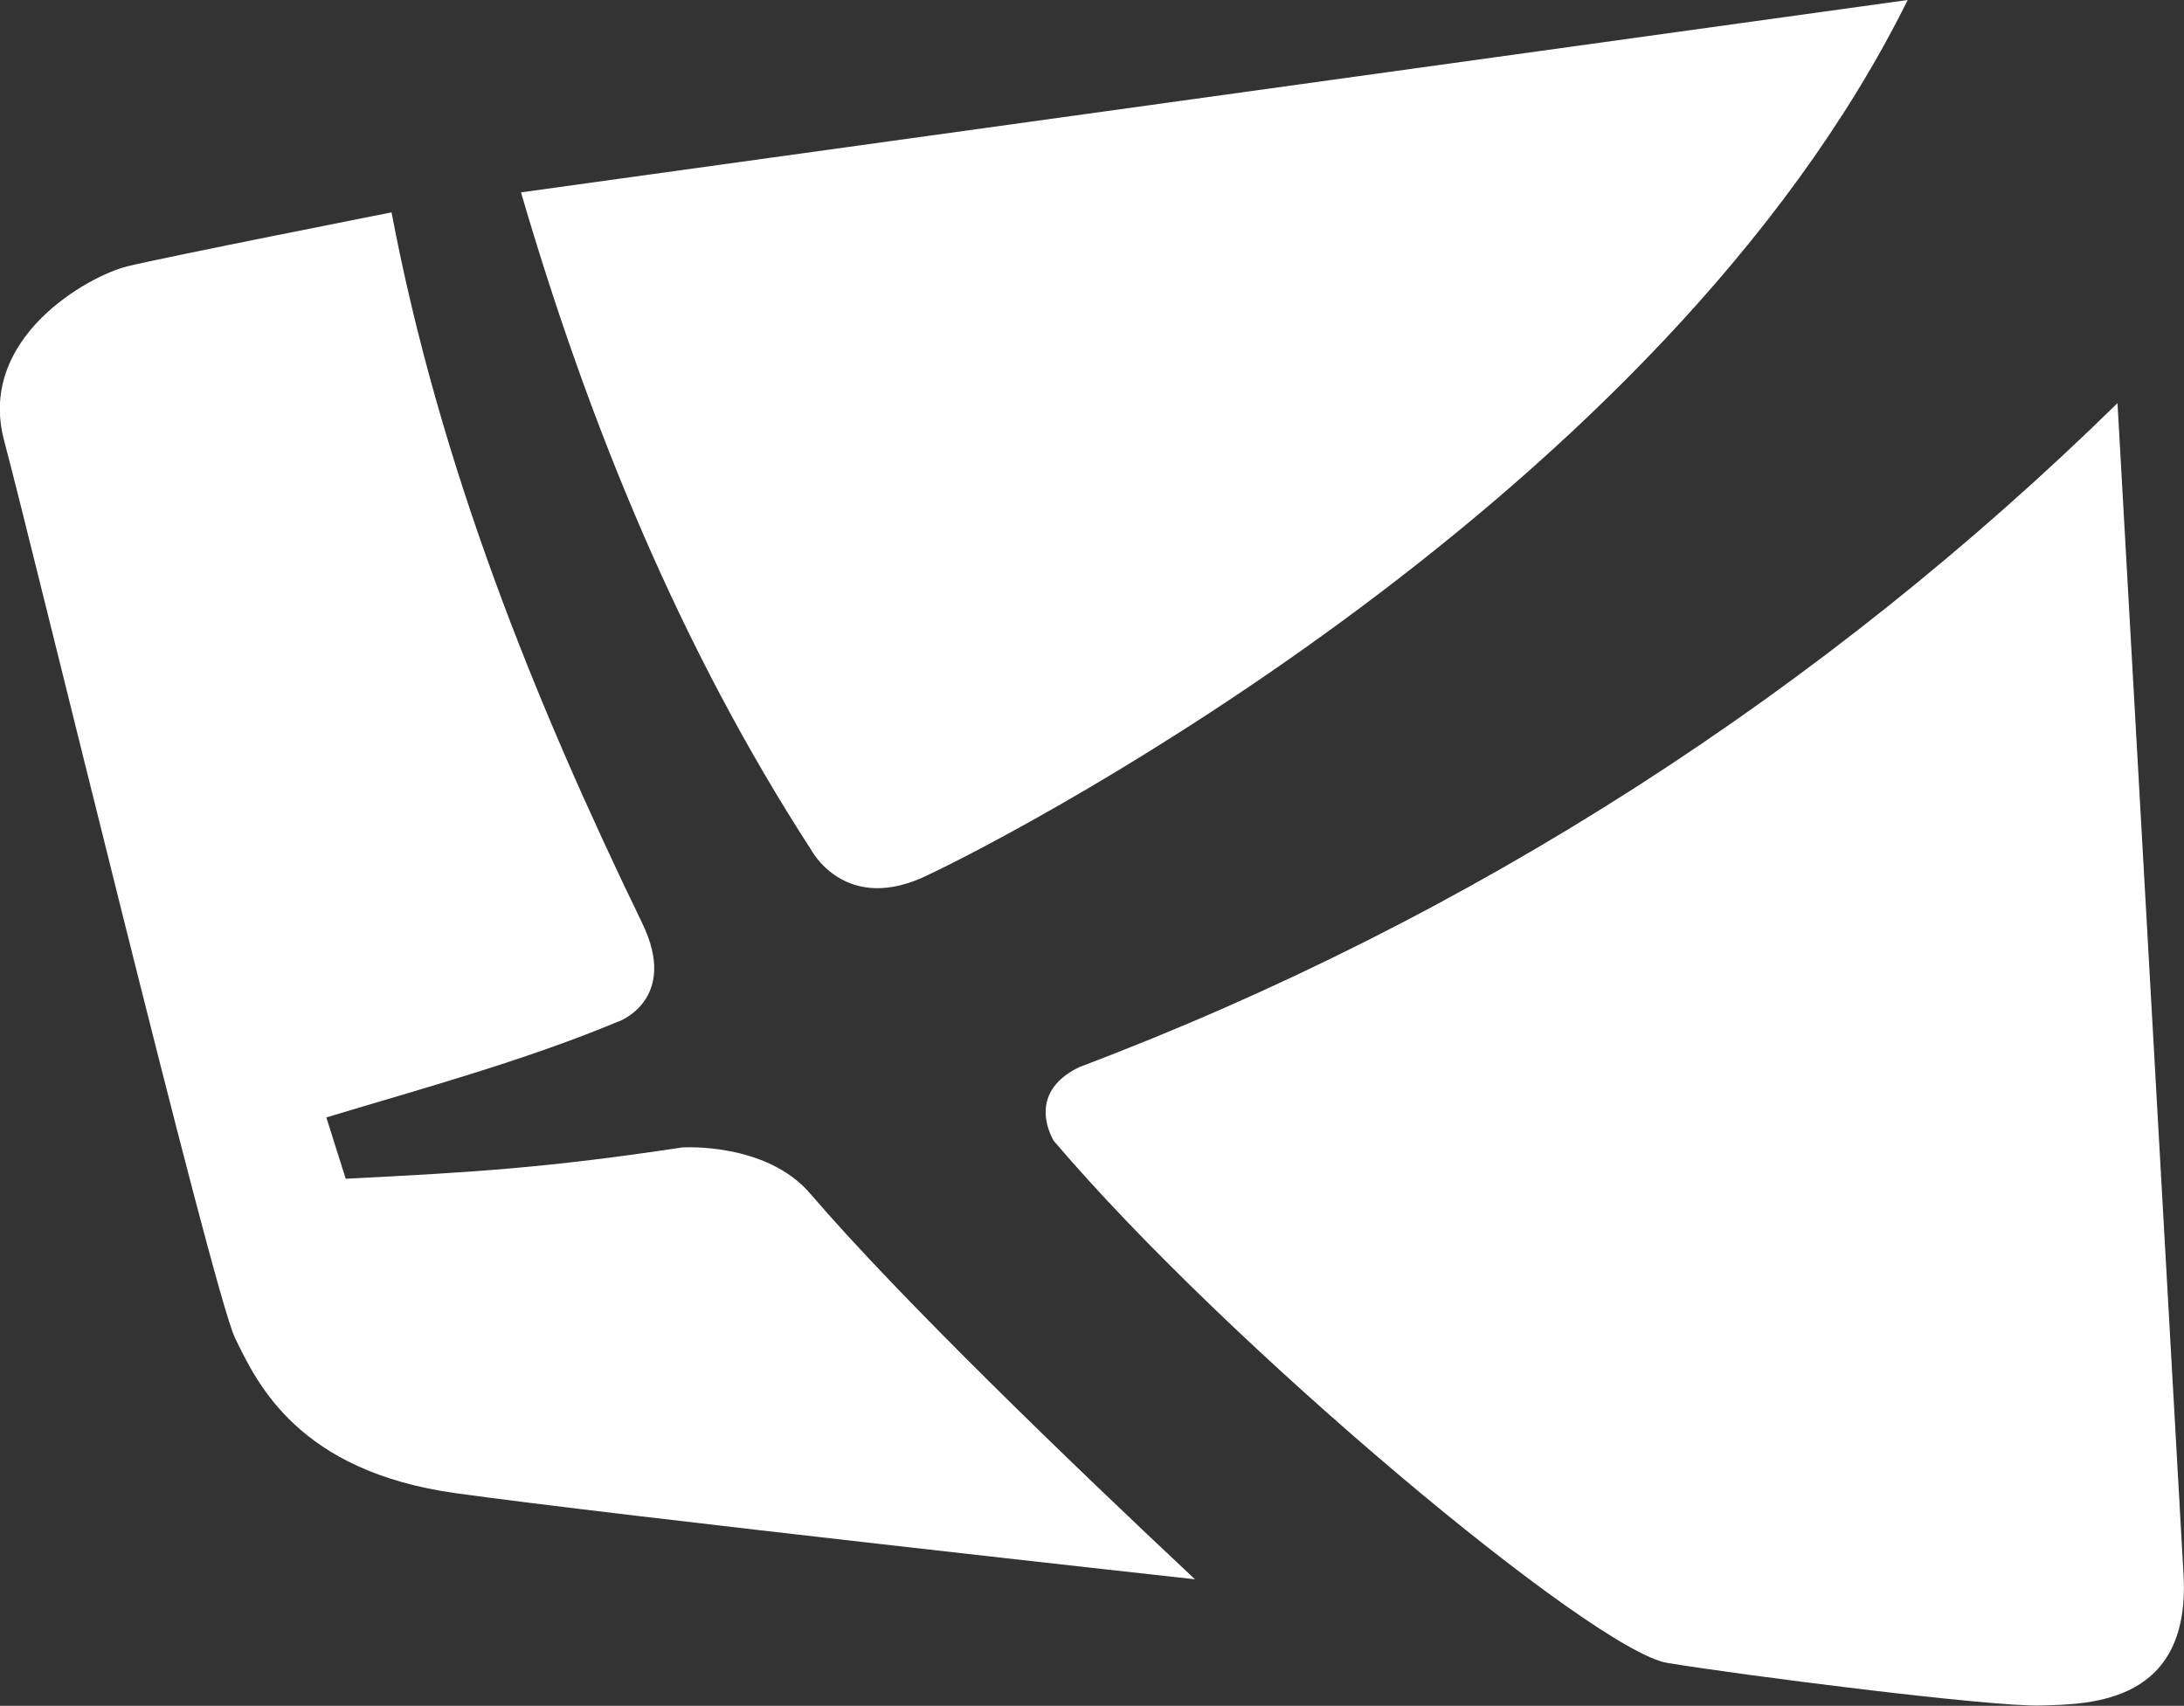
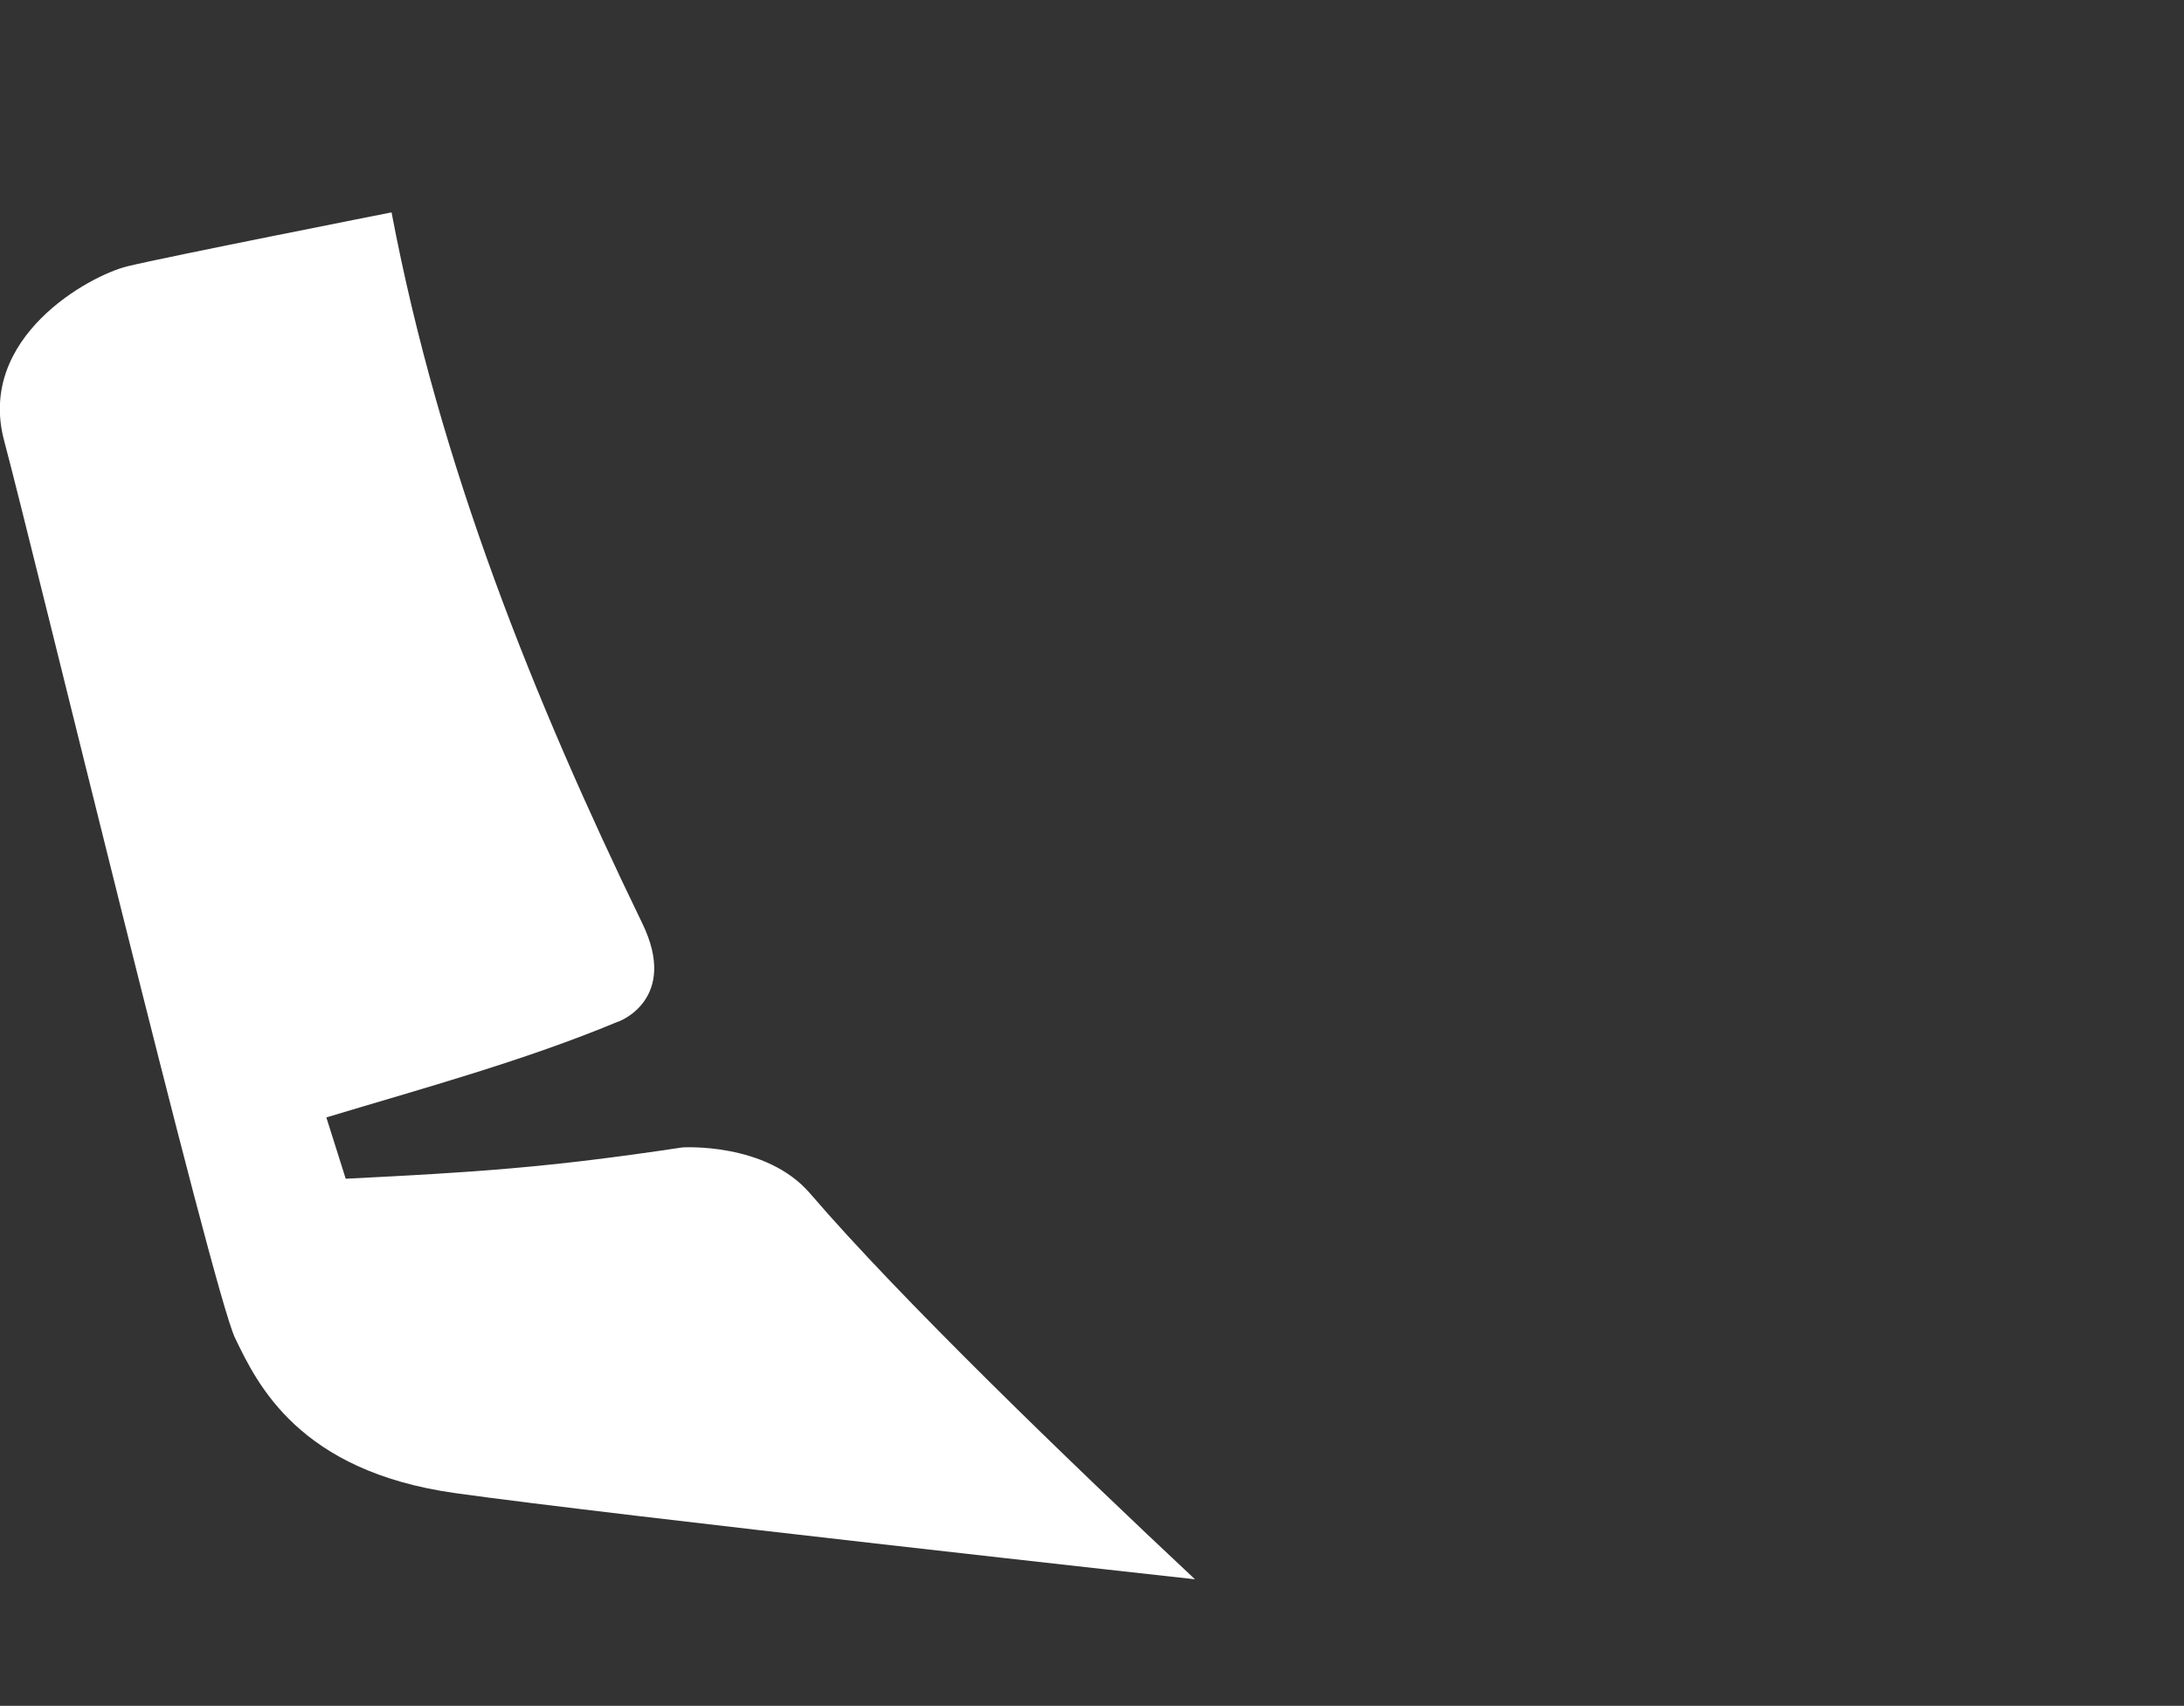
<svg xmlns="http://www.w3.org/2000/svg" version="1.1" id="レイヤー_1" x="0px" y="0px" viewBox="0 0 67.66 52.85" style="enable-background:new 0 0 67.66 52.85;" xml:space="preserve">
  <rect x="0" y="0" width="67.66" height="52.85" fill="#333333" stroke="none" />
  <style type="text/css">
	.st0{fill:#FFFFFF;}
</style>
  <path class="st0" d="M19.89,28.59c-3.35-6.91-6.27-14.16-7.76-22.01c0,0-6.99,1.38-8.18,1.67c-1.19,0.29-4.68,2.21-3.82,5.41  C0.99,16.87,6.58,40,7.28,41.45c0.69,1.43,1.97,4.13,6.82,4.81c4.85,0.68,22.92,2.67,22.92,2.67c-3.78-3.54-9.17-8.74-11.92-11.95  c-1.37-1.6-3.96-1.43-3.96-1.43c-4.18,0.63-6.44,0.77-10.43,0.97l-0.6-1.9c3.02-0.91,6.14-1.76,9.02-2.96  C19.14,31.67,21.06,30.98,19.89,28.59" />
-   <path class="st0" d="M28.81,27.08C31.62,25.75,51.46,15.43,59.1,0L16.14,5.96c2.13,7.28,4.97,14.16,8.97,20.34  C25.11,26.29,26.17,28.41,28.81,27.08" />
-   <path class="st0" d="M33.44,33.06c12.2-4.61,23.1-11.69,32.16-20.57l2.04,36.2c0.28,4.09-2.88,4.11-4.41,4.15  c-1.54,0.05-9.29-0.94-11.58-1.32c-2.29-0.38-13.59-9.8-19.01-16.18C32.65,35.34,31.71,33.89,33.44,33.06" />
</svg>